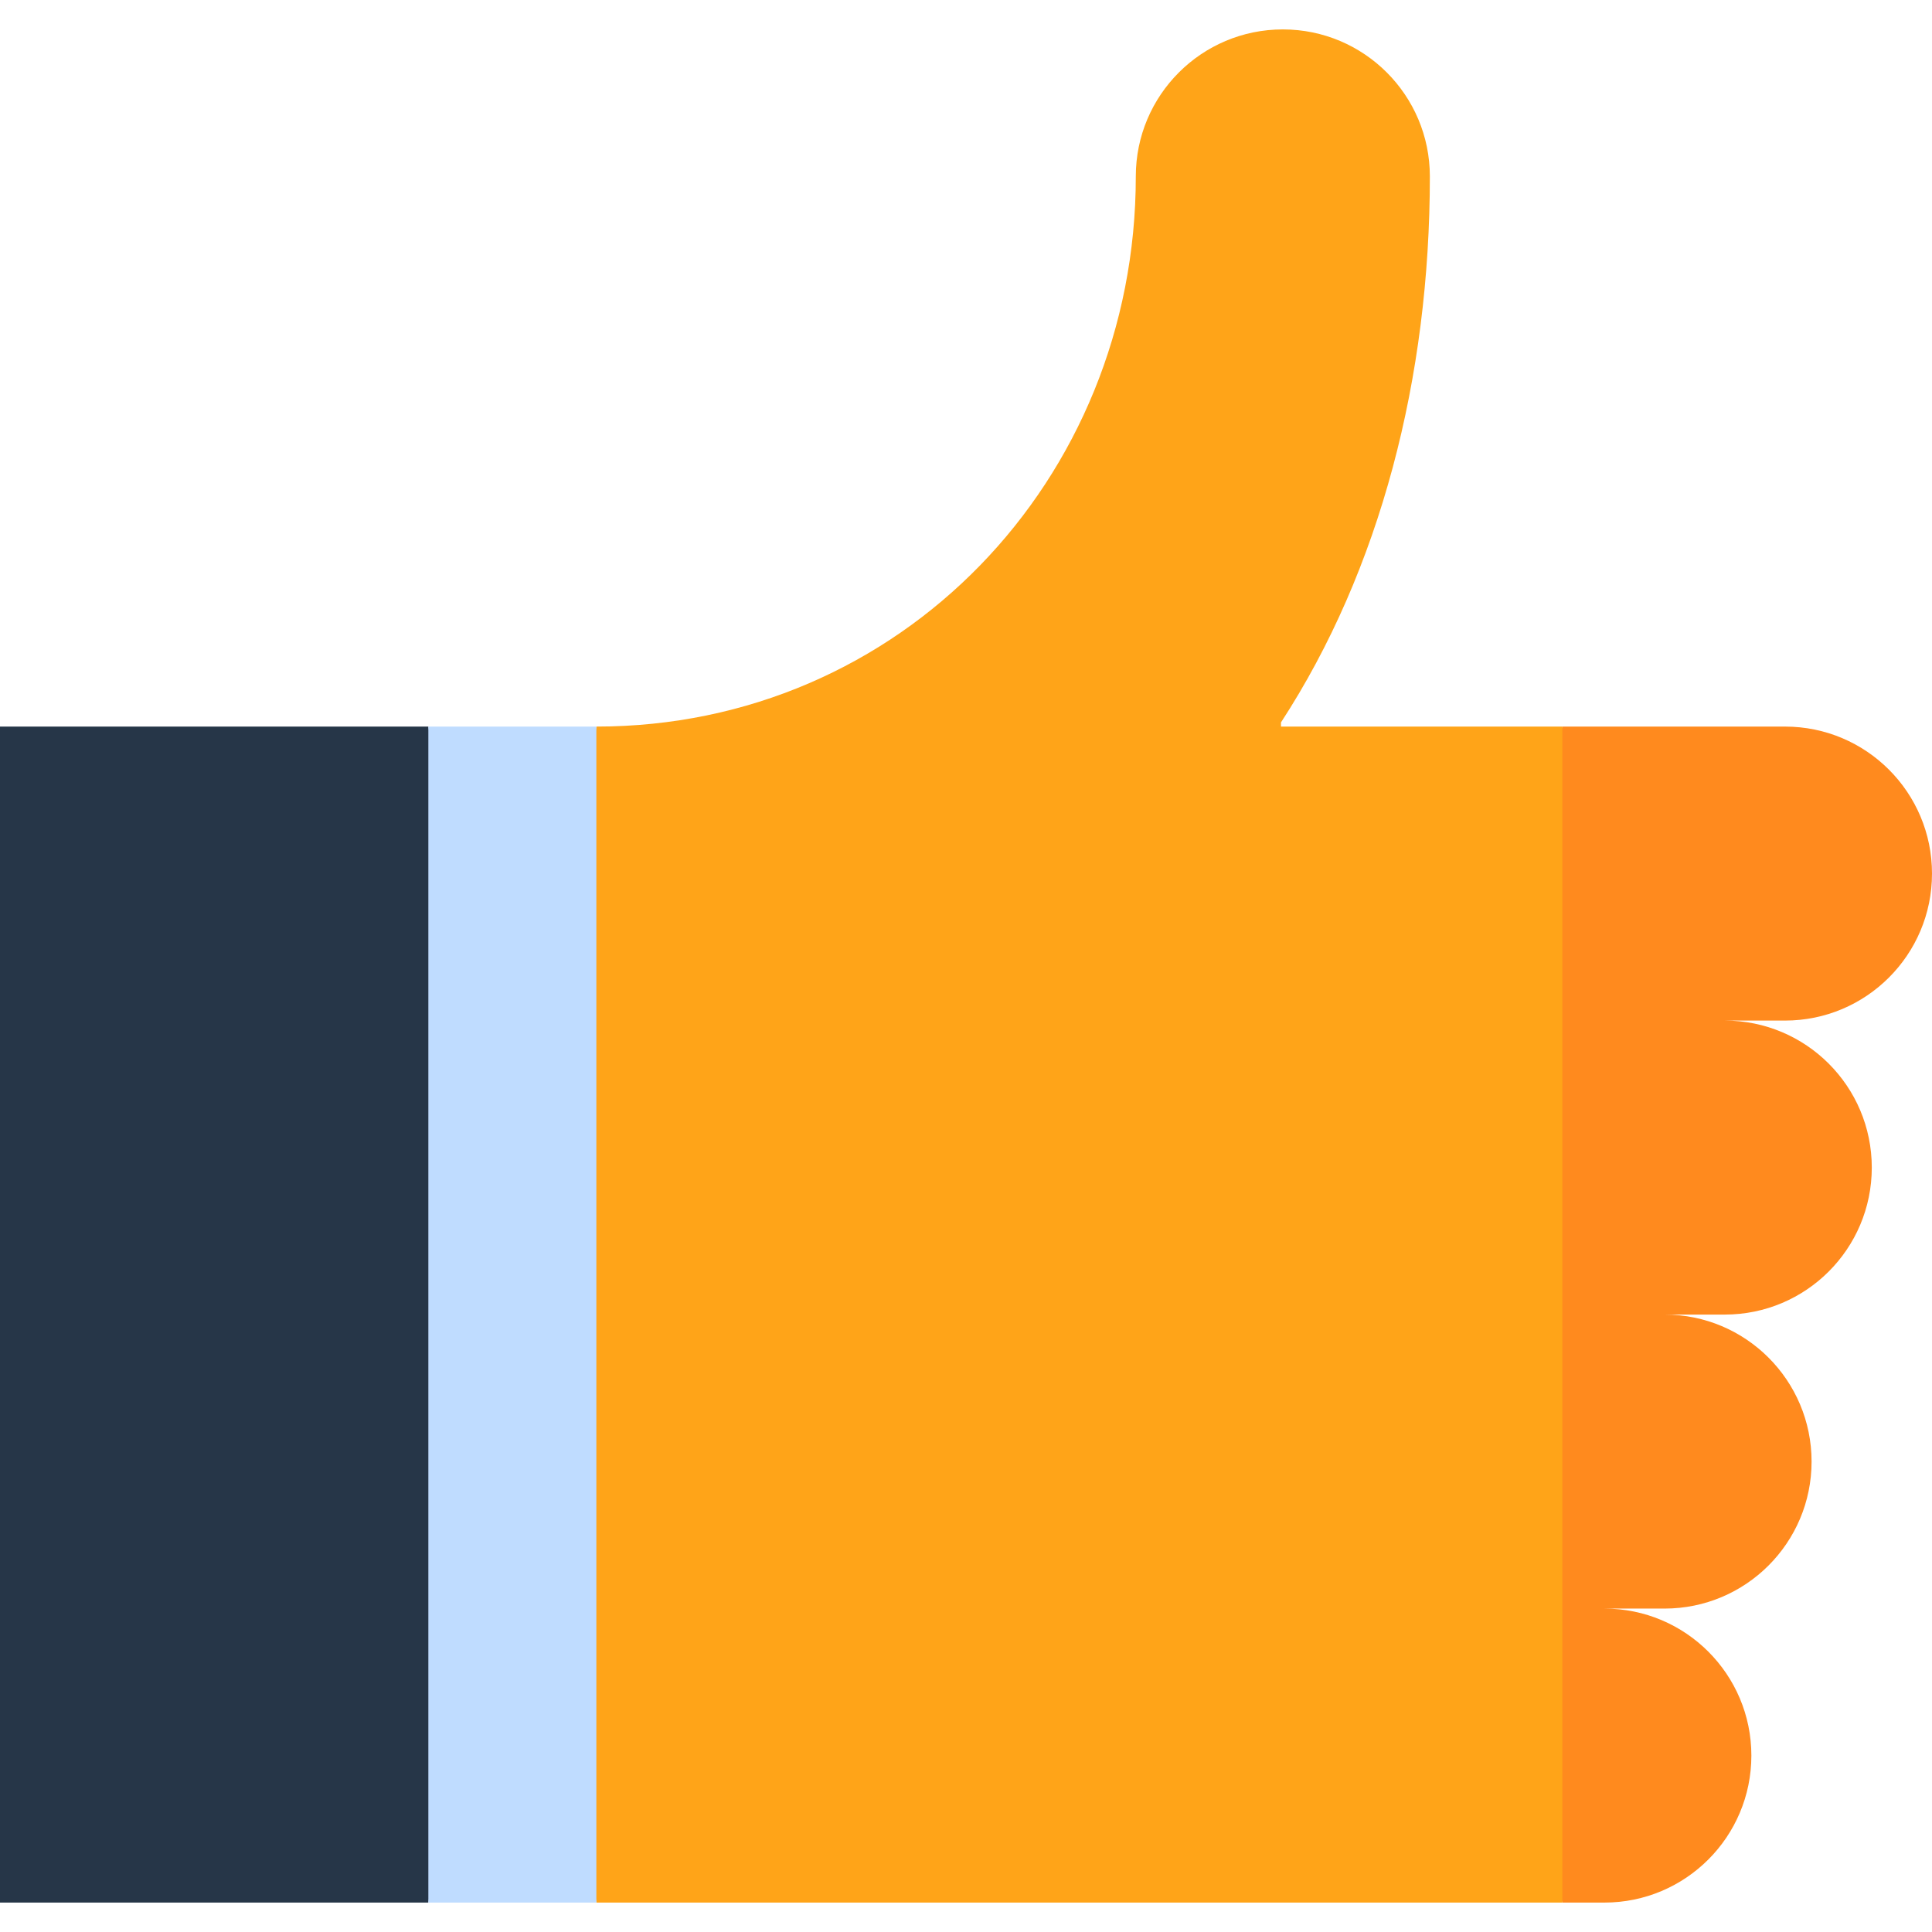
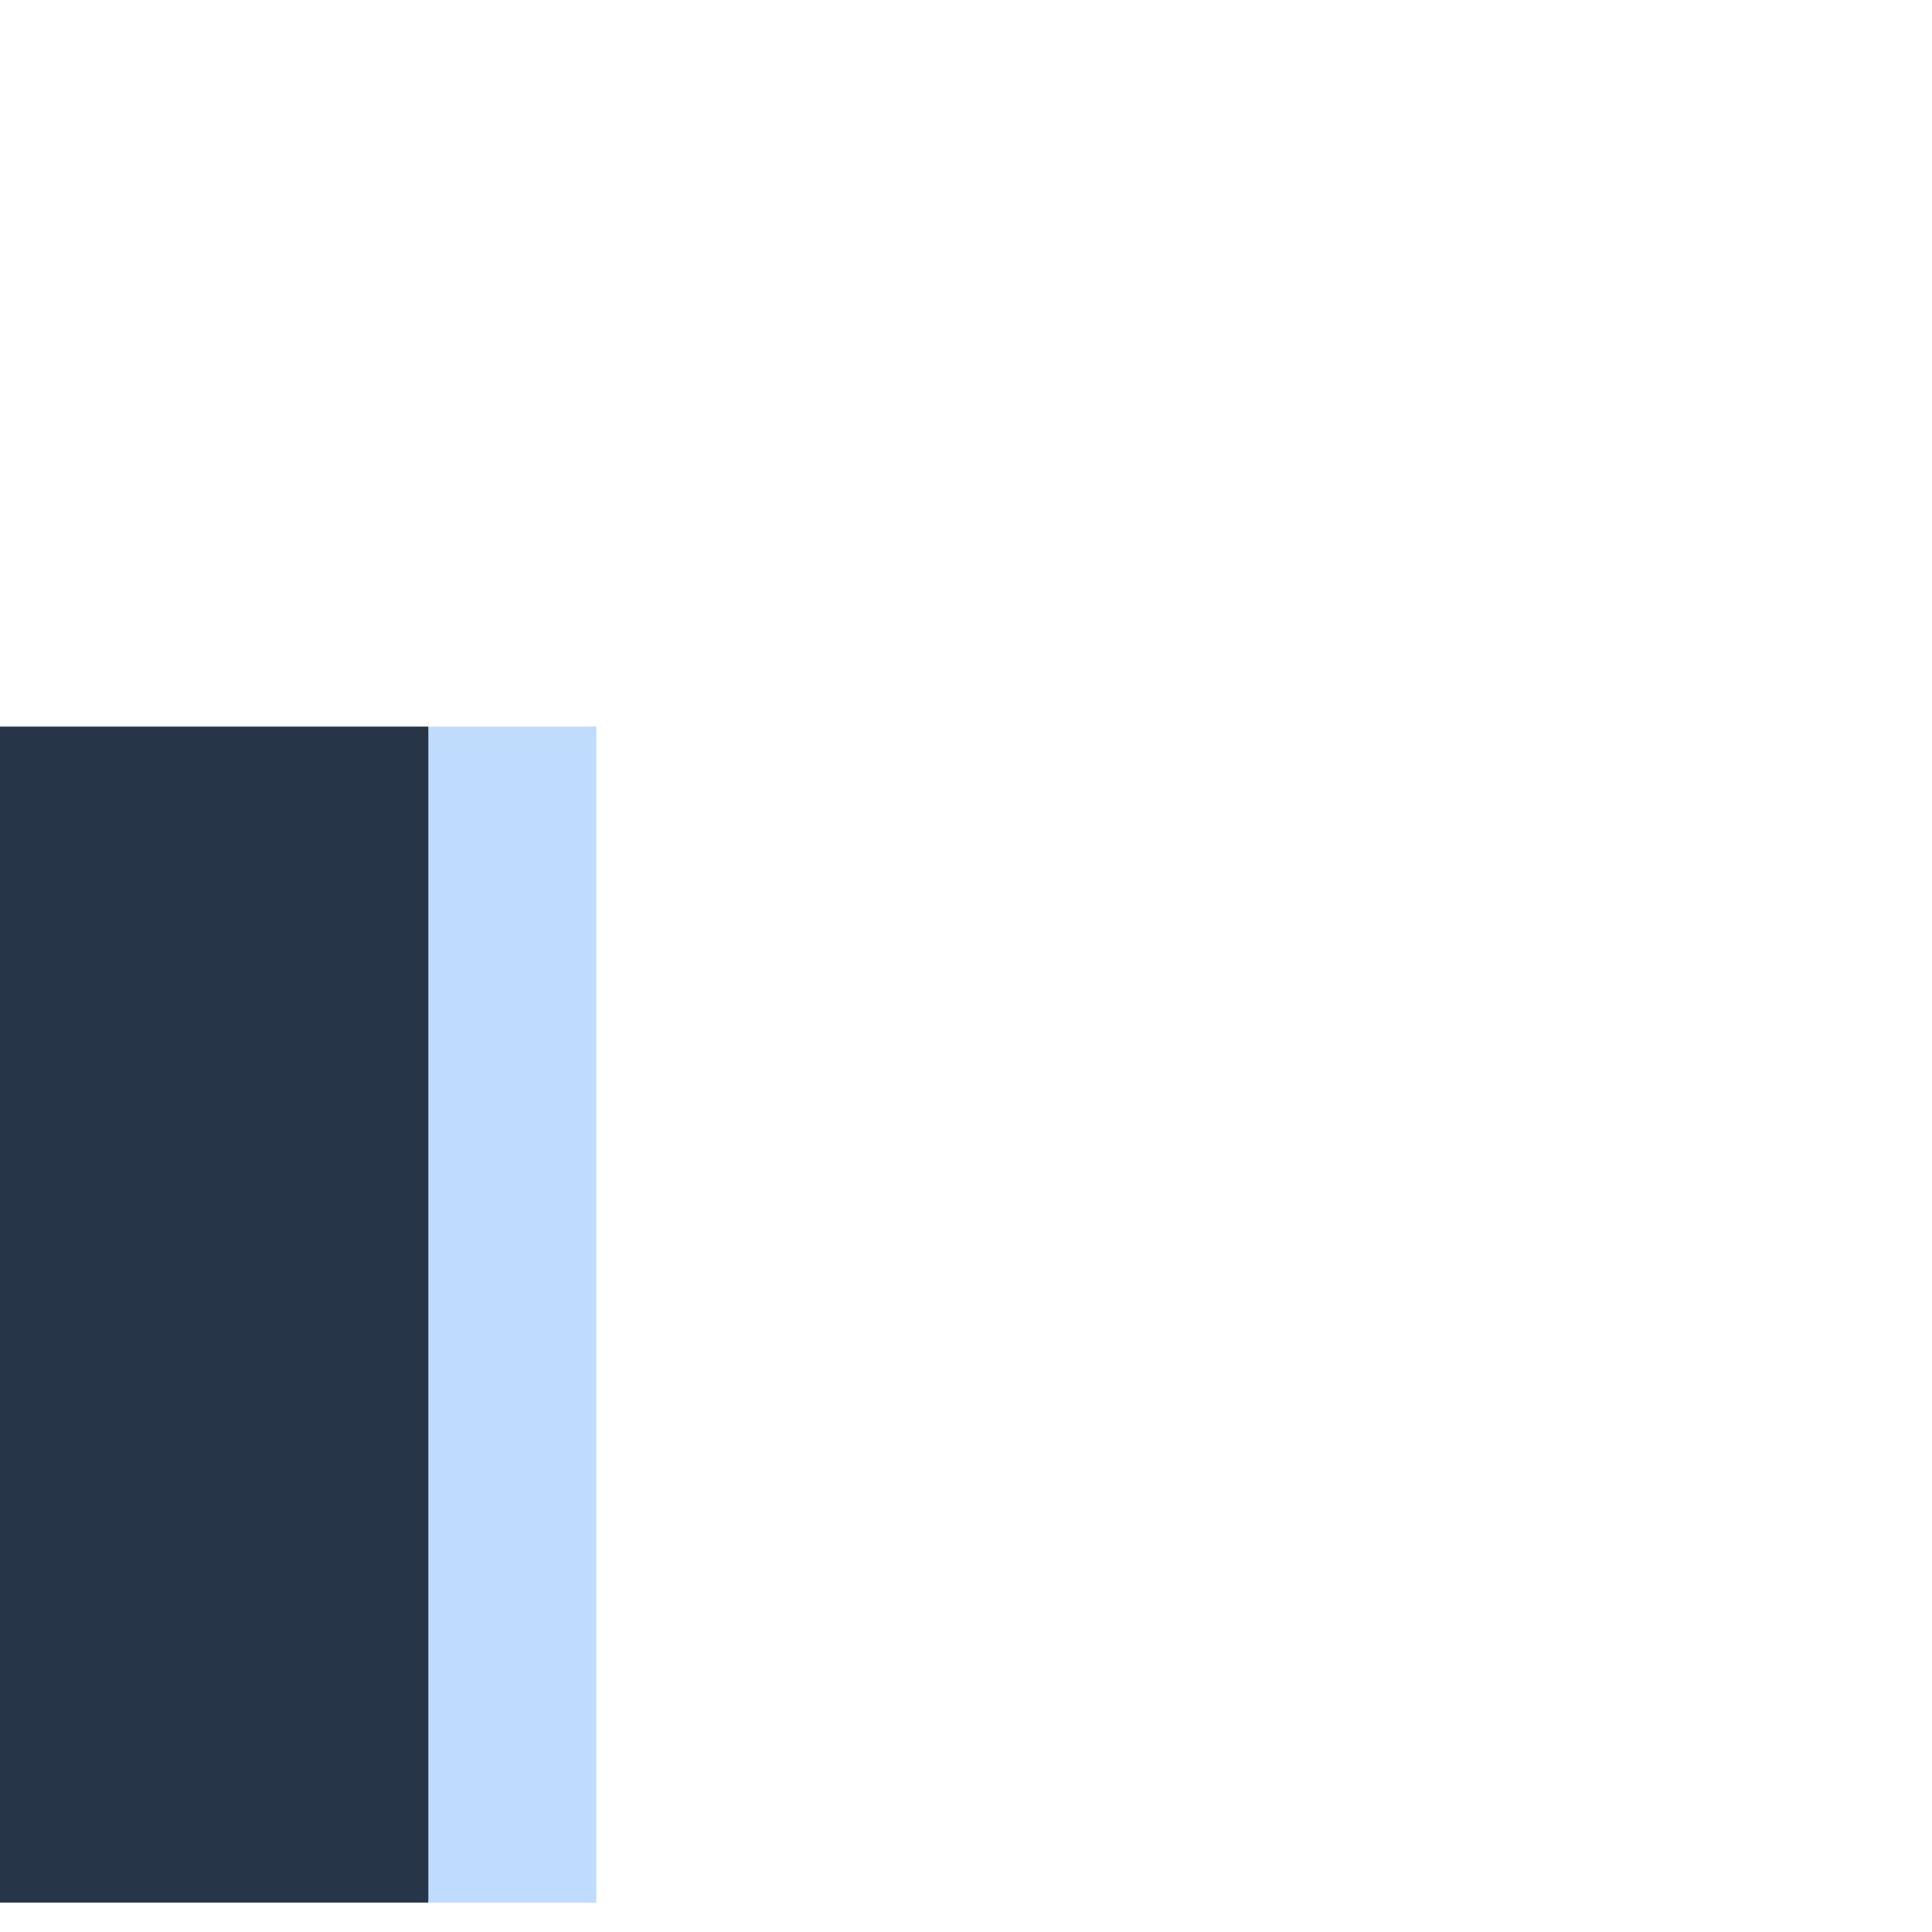
<svg xmlns="http://www.w3.org/2000/svg" version="1.1" id="Layer_1" viewBox="0 0 512 512" xml:space="preserve">
  <polygon style="fill:#263648;" points="0,504.205 0,192.549 113.523,192.549 135.784,348.378 113.523,504.205 " />
-   <path style="fill:#FF8A1E;" d="M512,231.509c0-21.516-17.441-38.957-38.957-38.957h-58.999l-22.261,77.913v155.826l22.261,77.913  h11.13c21.515,0,38.957-17.441,38.957-38.957c0-21.516-17.441-38.957-38.957-38.957h15.955c21.515,0,38.957-17.441,38.957-38.957  c0-21.516-17.441-38.957-38.957-38.957h15.957c21.515,0,38.957-17.441,38.957-38.957c0-21.516-17.441-38.957-38.957-38.957h15.957  C494.559,270.466,512,253.024,512,231.509z" />
-   <path style="fill:#FFA418;" d="M414.044,504.205h-256l-22.261-155.827l22.261-155.827c80.52,0,142.955-65.274,142.955-145.793  c0-21.52,17.445-38.964,38.964-38.964s38.964,17.445,38.964,38.964c0,53.21-13.067,104.182-39.45,144.683v1.113h74.566  L414.044,504.205L414.044,504.205z" />
  <rect x="113.519" y="192.555" style="fill:#BFDCFF;" width="44.522" height="311.652" />
</svg>